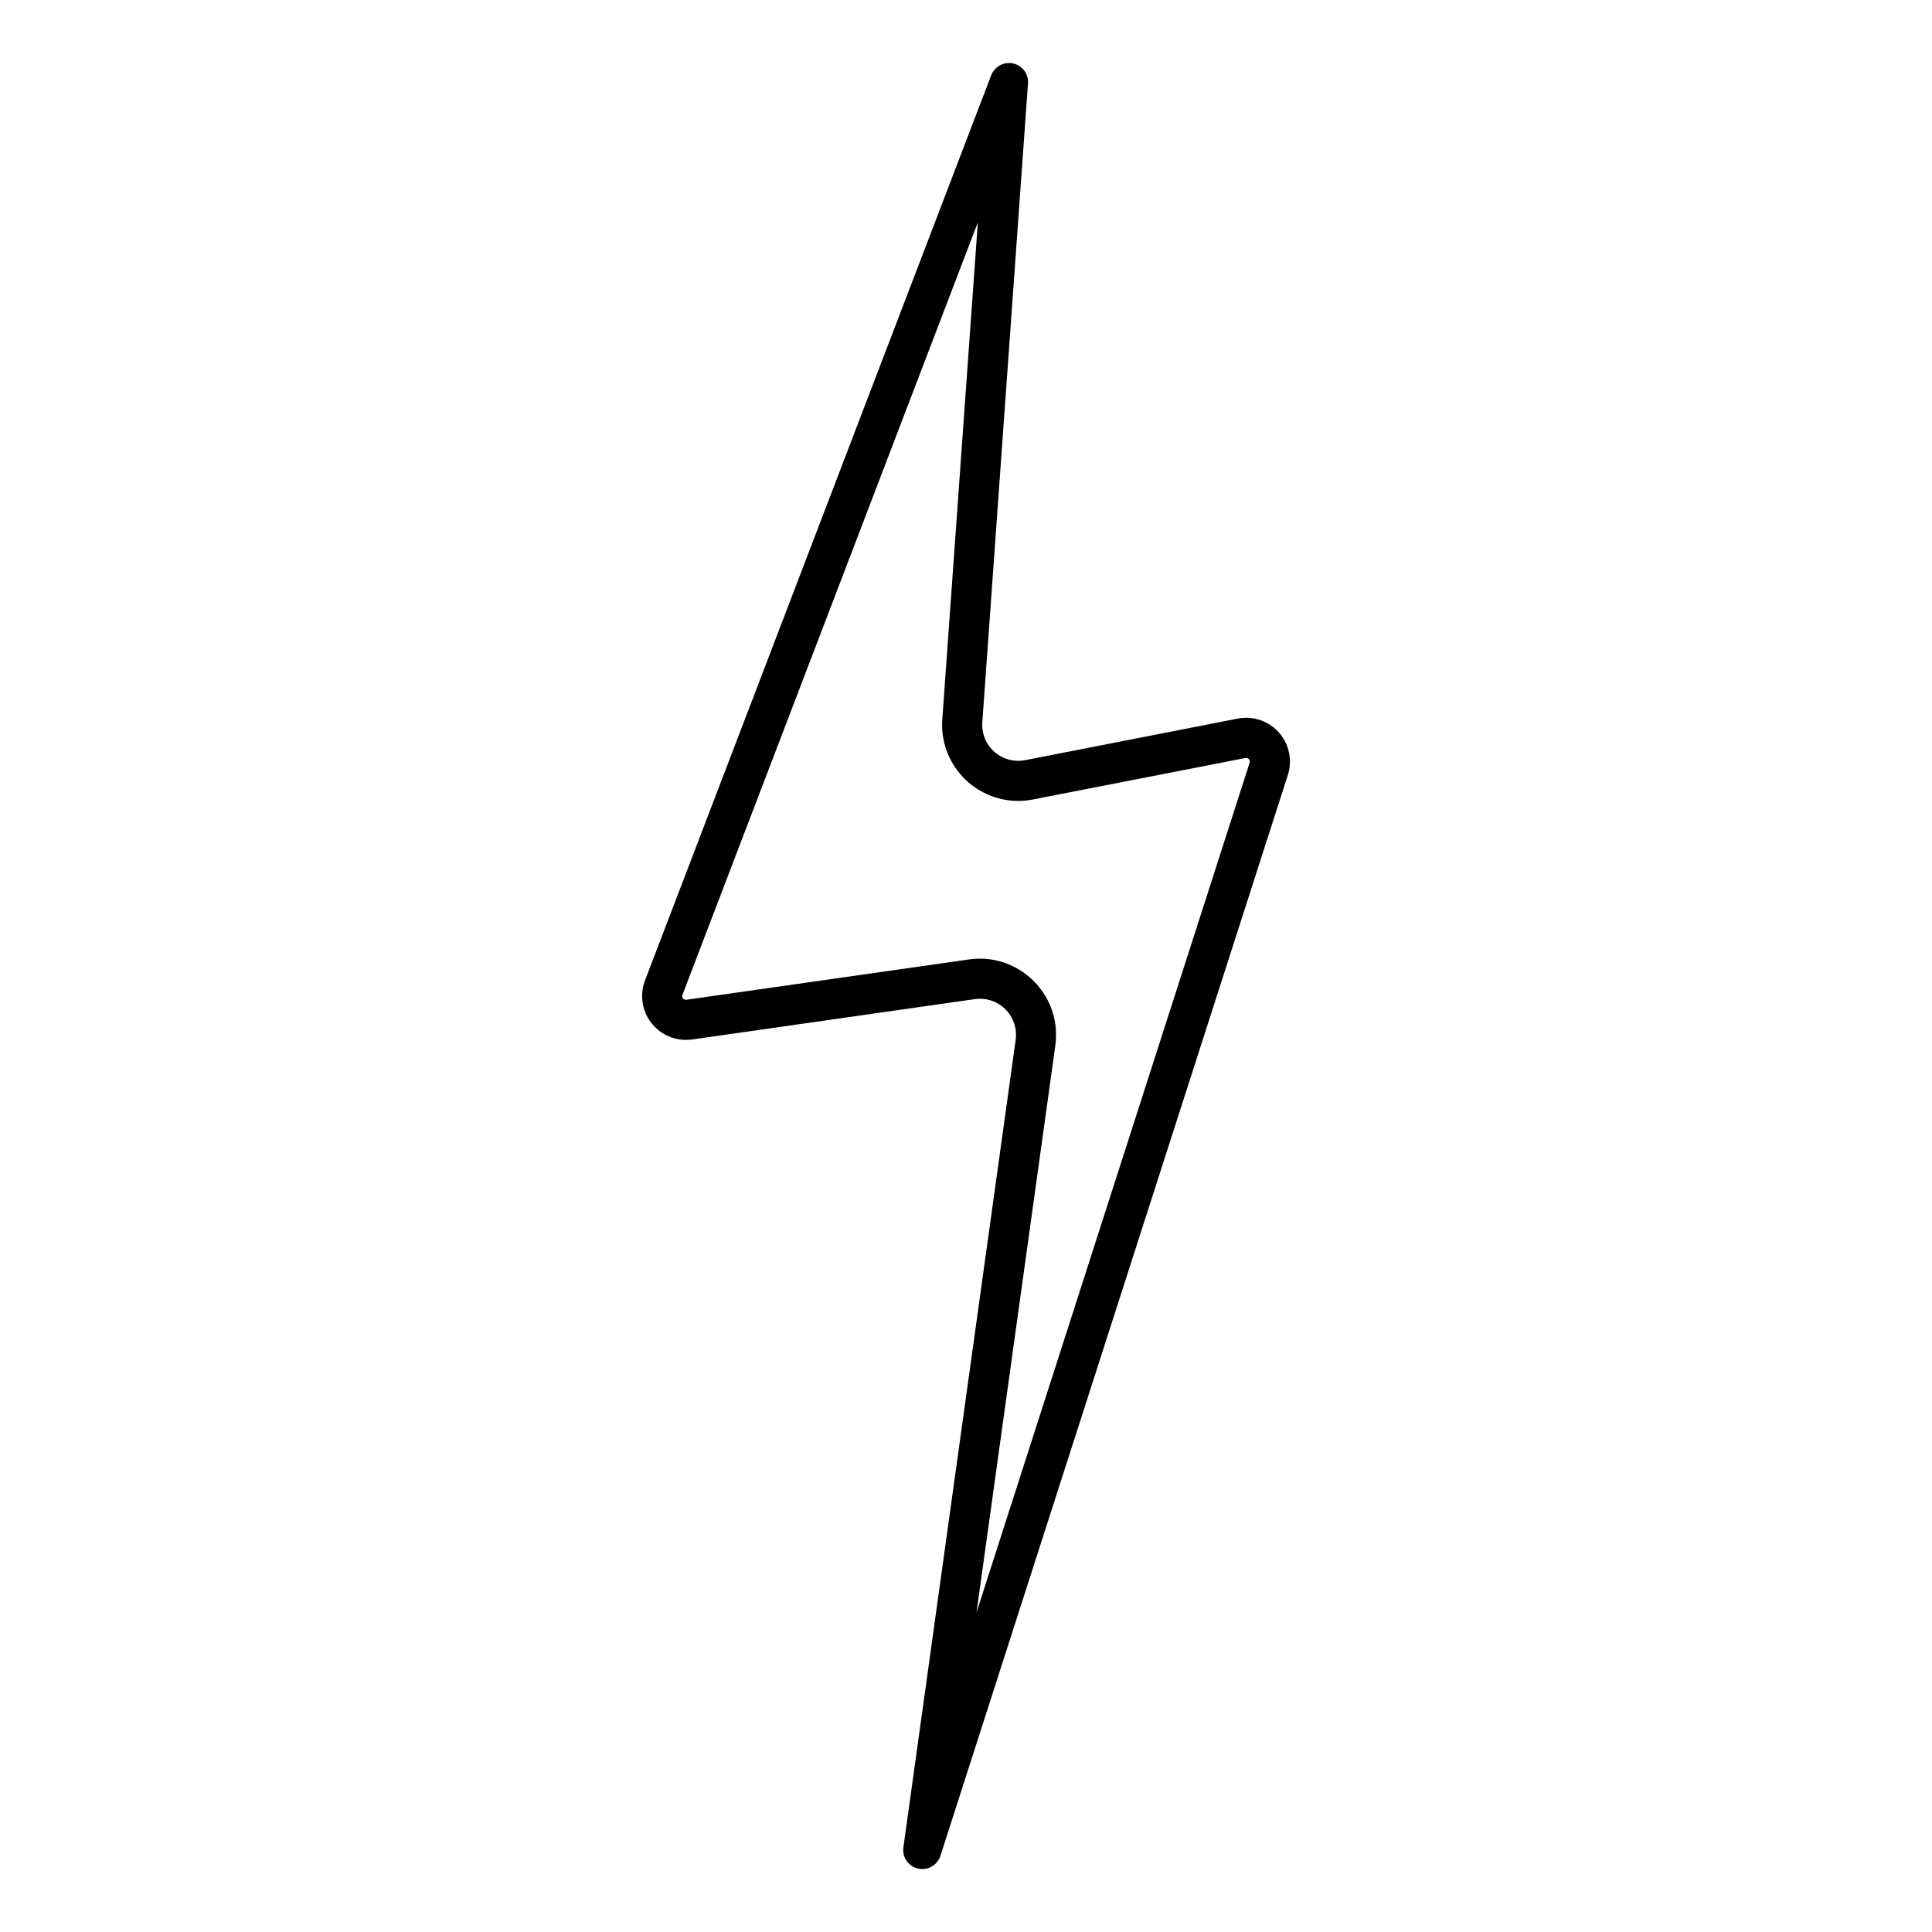
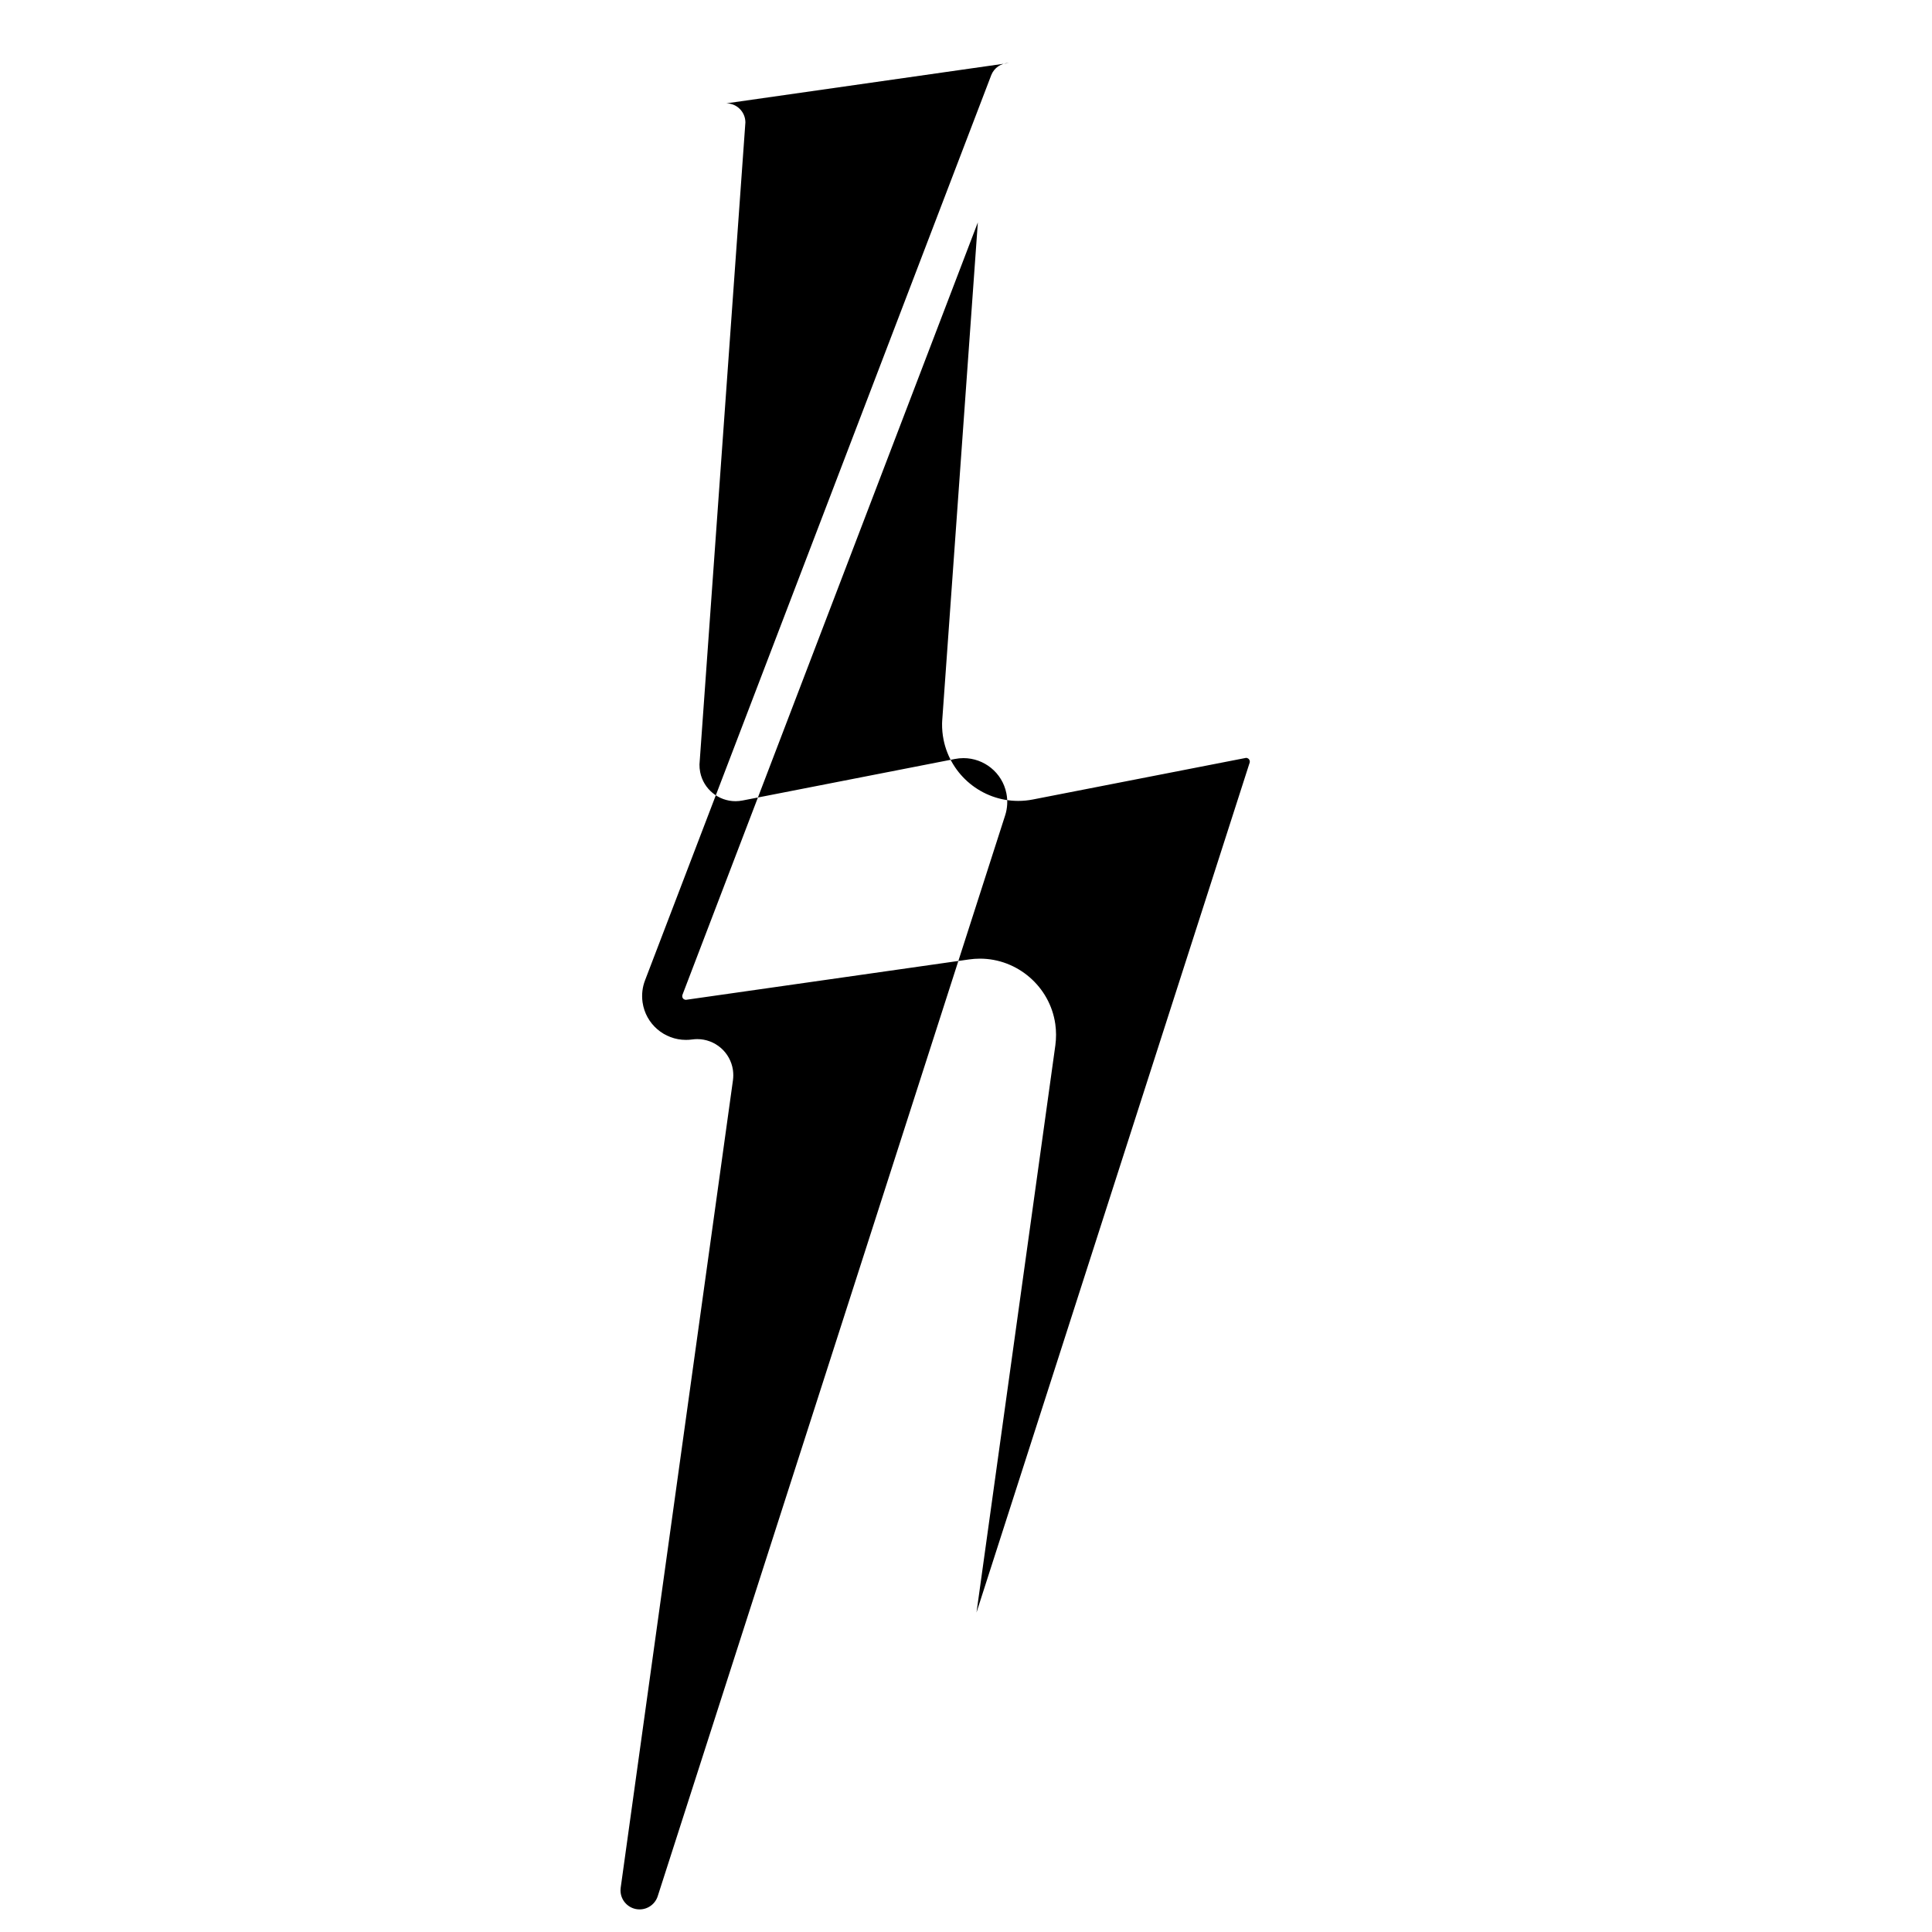
<svg xmlns="http://www.w3.org/2000/svg" fill="#000000" width="800px" height="800px" version="1.1" viewBox="144 144 512 512">
-   <path d="m403.14 202.93-9.457 132.2-0.023 0.59c-0.02 1.465 0.117 2.922 0.387 4.277 1.867 9.422 10.188 16.254 19.785 16.254 1.324 0 2.648-0.133 3.914-0.383l56.492-11.027c0.383 0 0.852 0.281 0.953 0.812 0.035 0.168 0.023 0.312 0 0.398l-72.406 225.27 20.895-150.3c0.25-1.875 0.25-3.762-0.016-5.644-1.41-9.875-9.996-17.324-19.965-17.324-0.953 0-1.918 0.07-2.863 0.203l-75.066 10.707c-0.414 0-0.883-0.293-0.961-0.84-0.02-0.176-0.004-0.336 0.066-0.527l78.266-204.66m8.262-42.242c-2.121 0-3.941 1.305-4.691 3.164l-91.766 239.93c-0.695 1.793-0.945 3.785-0.66 5.824 0.828 5.789 5.793 9.969 11.48 9.969 0.543 0 1.098-0.031 1.652-0.109l74.918-10.695c0.453-0.066 0.91-0.098 1.367-0.098 4.68 0 8.77 3.445 9.453 8.207 0.125 0.918 0.121 1.824 0.004 2.695l-29.754 214.01c-0.031 0.215-0.047 0.449-0.047 0.676 0 2.785 2.266 5.047 5.055 5.047 2.266 0 4.191-1.5 4.828-3.562l92.082-286.46c0.562-1.797 0.699-3.758 0.301-5.742-1.098-5.516-5.949-9.336-11.371-9.336-0.75 0-1.523 0.074-2.289 0.227l-56.246 11c-0.629 0.121-1.258 0.188-1.875 0.188-4.469 0-8.465-3.144-9.367-7.691-0.137-0.691-0.195-1.371-0.188-2.039l12.168-170.15c-0.004-2.793-2.266-5.055-5.055-5.055z" />
+   <path d="m403.14 202.93-9.457 132.2-0.023 0.59c-0.02 1.465 0.117 2.922 0.387 4.277 1.867 9.422 10.188 16.254 19.785 16.254 1.324 0 2.648-0.133 3.914-0.383l56.492-11.027c0.383 0 0.852 0.281 0.953 0.812 0.035 0.168 0.023 0.312 0 0.398l-72.406 225.27 20.895-150.3c0.25-1.875 0.25-3.762-0.016-5.644-1.41-9.875-9.996-17.324-19.965-17.324-0.953 0-1.918 0.07-2.863 0.203l-75.066 10.707c-0.414 0-0.883-0.293-0.961-0.84-0.02-0.176-0.004-0.336 0.066-0.527l78.266-204.66m8.262-42.242c-2.121 0-3.941 1.305-4.691 3.164l-91.766 239.93c-0.695 1.793-0.945 3.785-0.66 5.824 0.828 5.789 5.793 9.969 11.48 9.969 0.543 0 1.098-0.031 1.652-0.109c0.453-0.066 0.91-0.098 1.367-0.098 4.68 0 8.77 3.445 9.453 8.207 0.125 0.918 0.121 1.824 0.004 2.695l-29.754 214.01c-0.031 0.215-0.047 0.449-0.047 0.676 0 2.785 2.266 5.047 5.055 5.047 2.266 0 4.191-1.5 4.828-3.562l92.082-286.46c0.562-1.797 0.699-3.758 0.301-5.742-1.098-5.516-5.949-9.336-11.371-9.336-0.75 0-1.523 0.074-2.289 0.227l-56.246 11c-0.629 0.121-1.258 0.188-1.875 0.188-4.469 0-8.465-3.144-9.367-7.691-0.137-0.691-0.195-1.371-0.188-2.039l12.168-170.15c-0.004-2.793-2.266-5.055-5.055-5.055z" />
</svg>